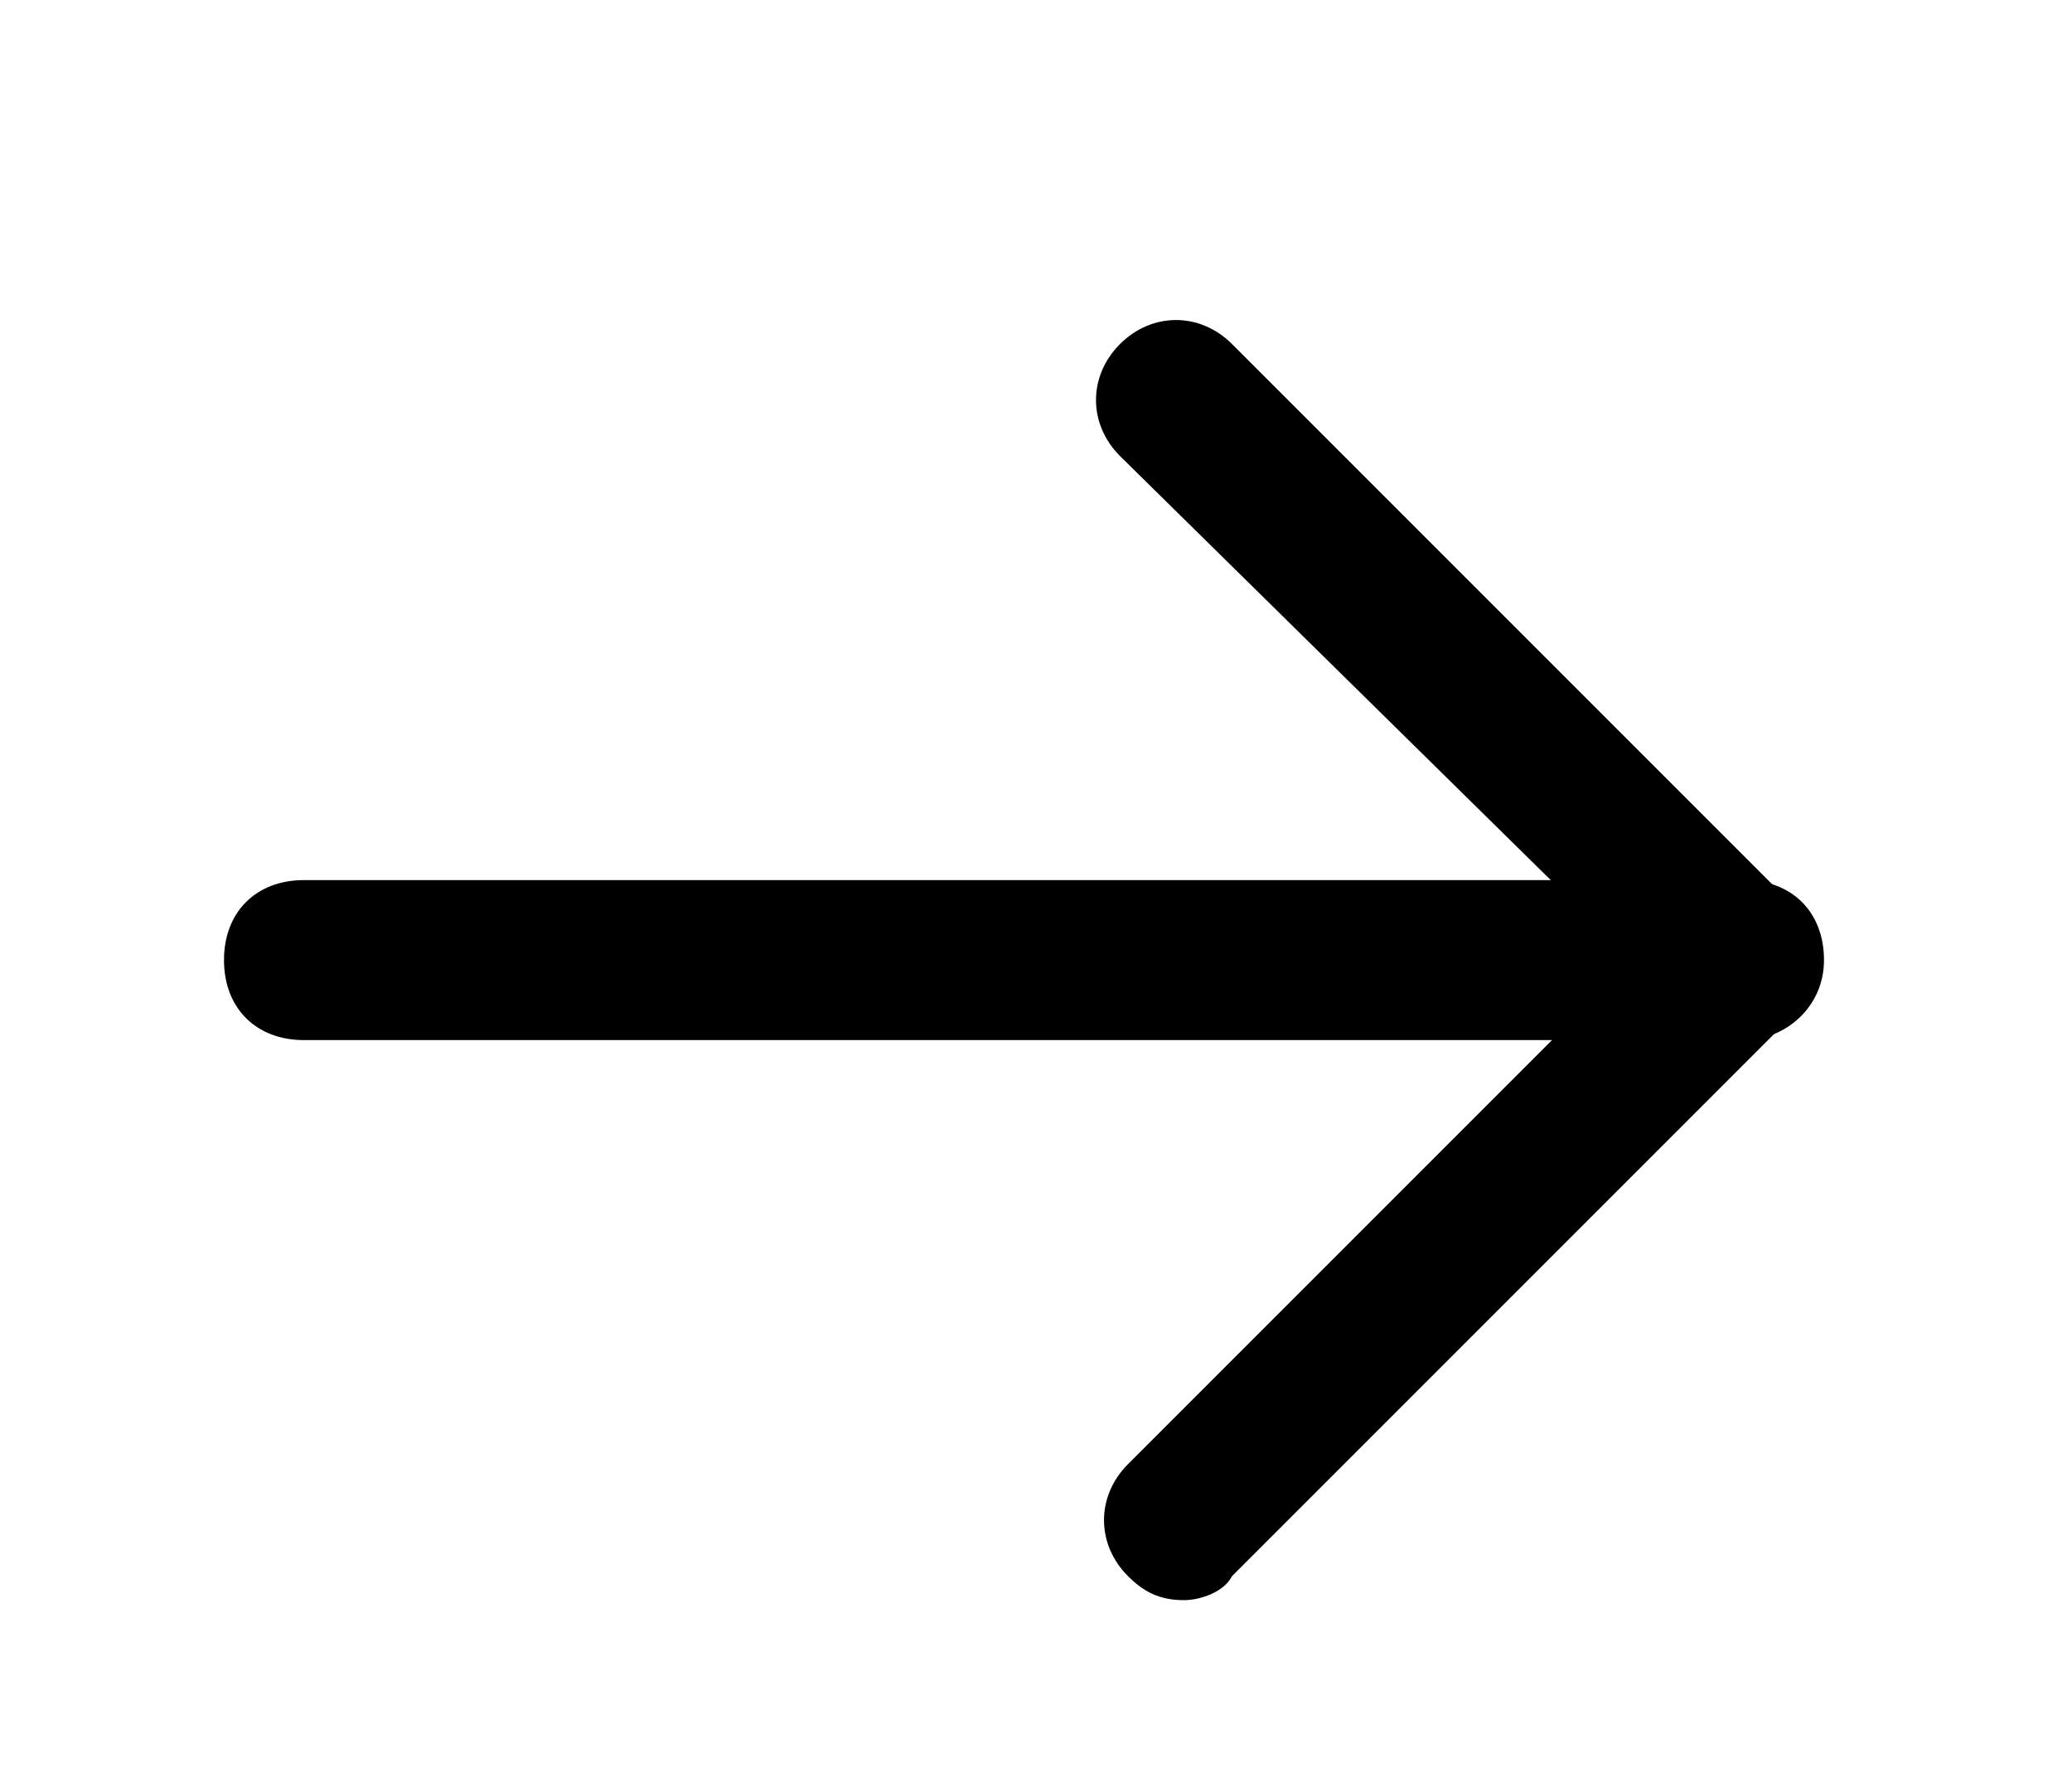
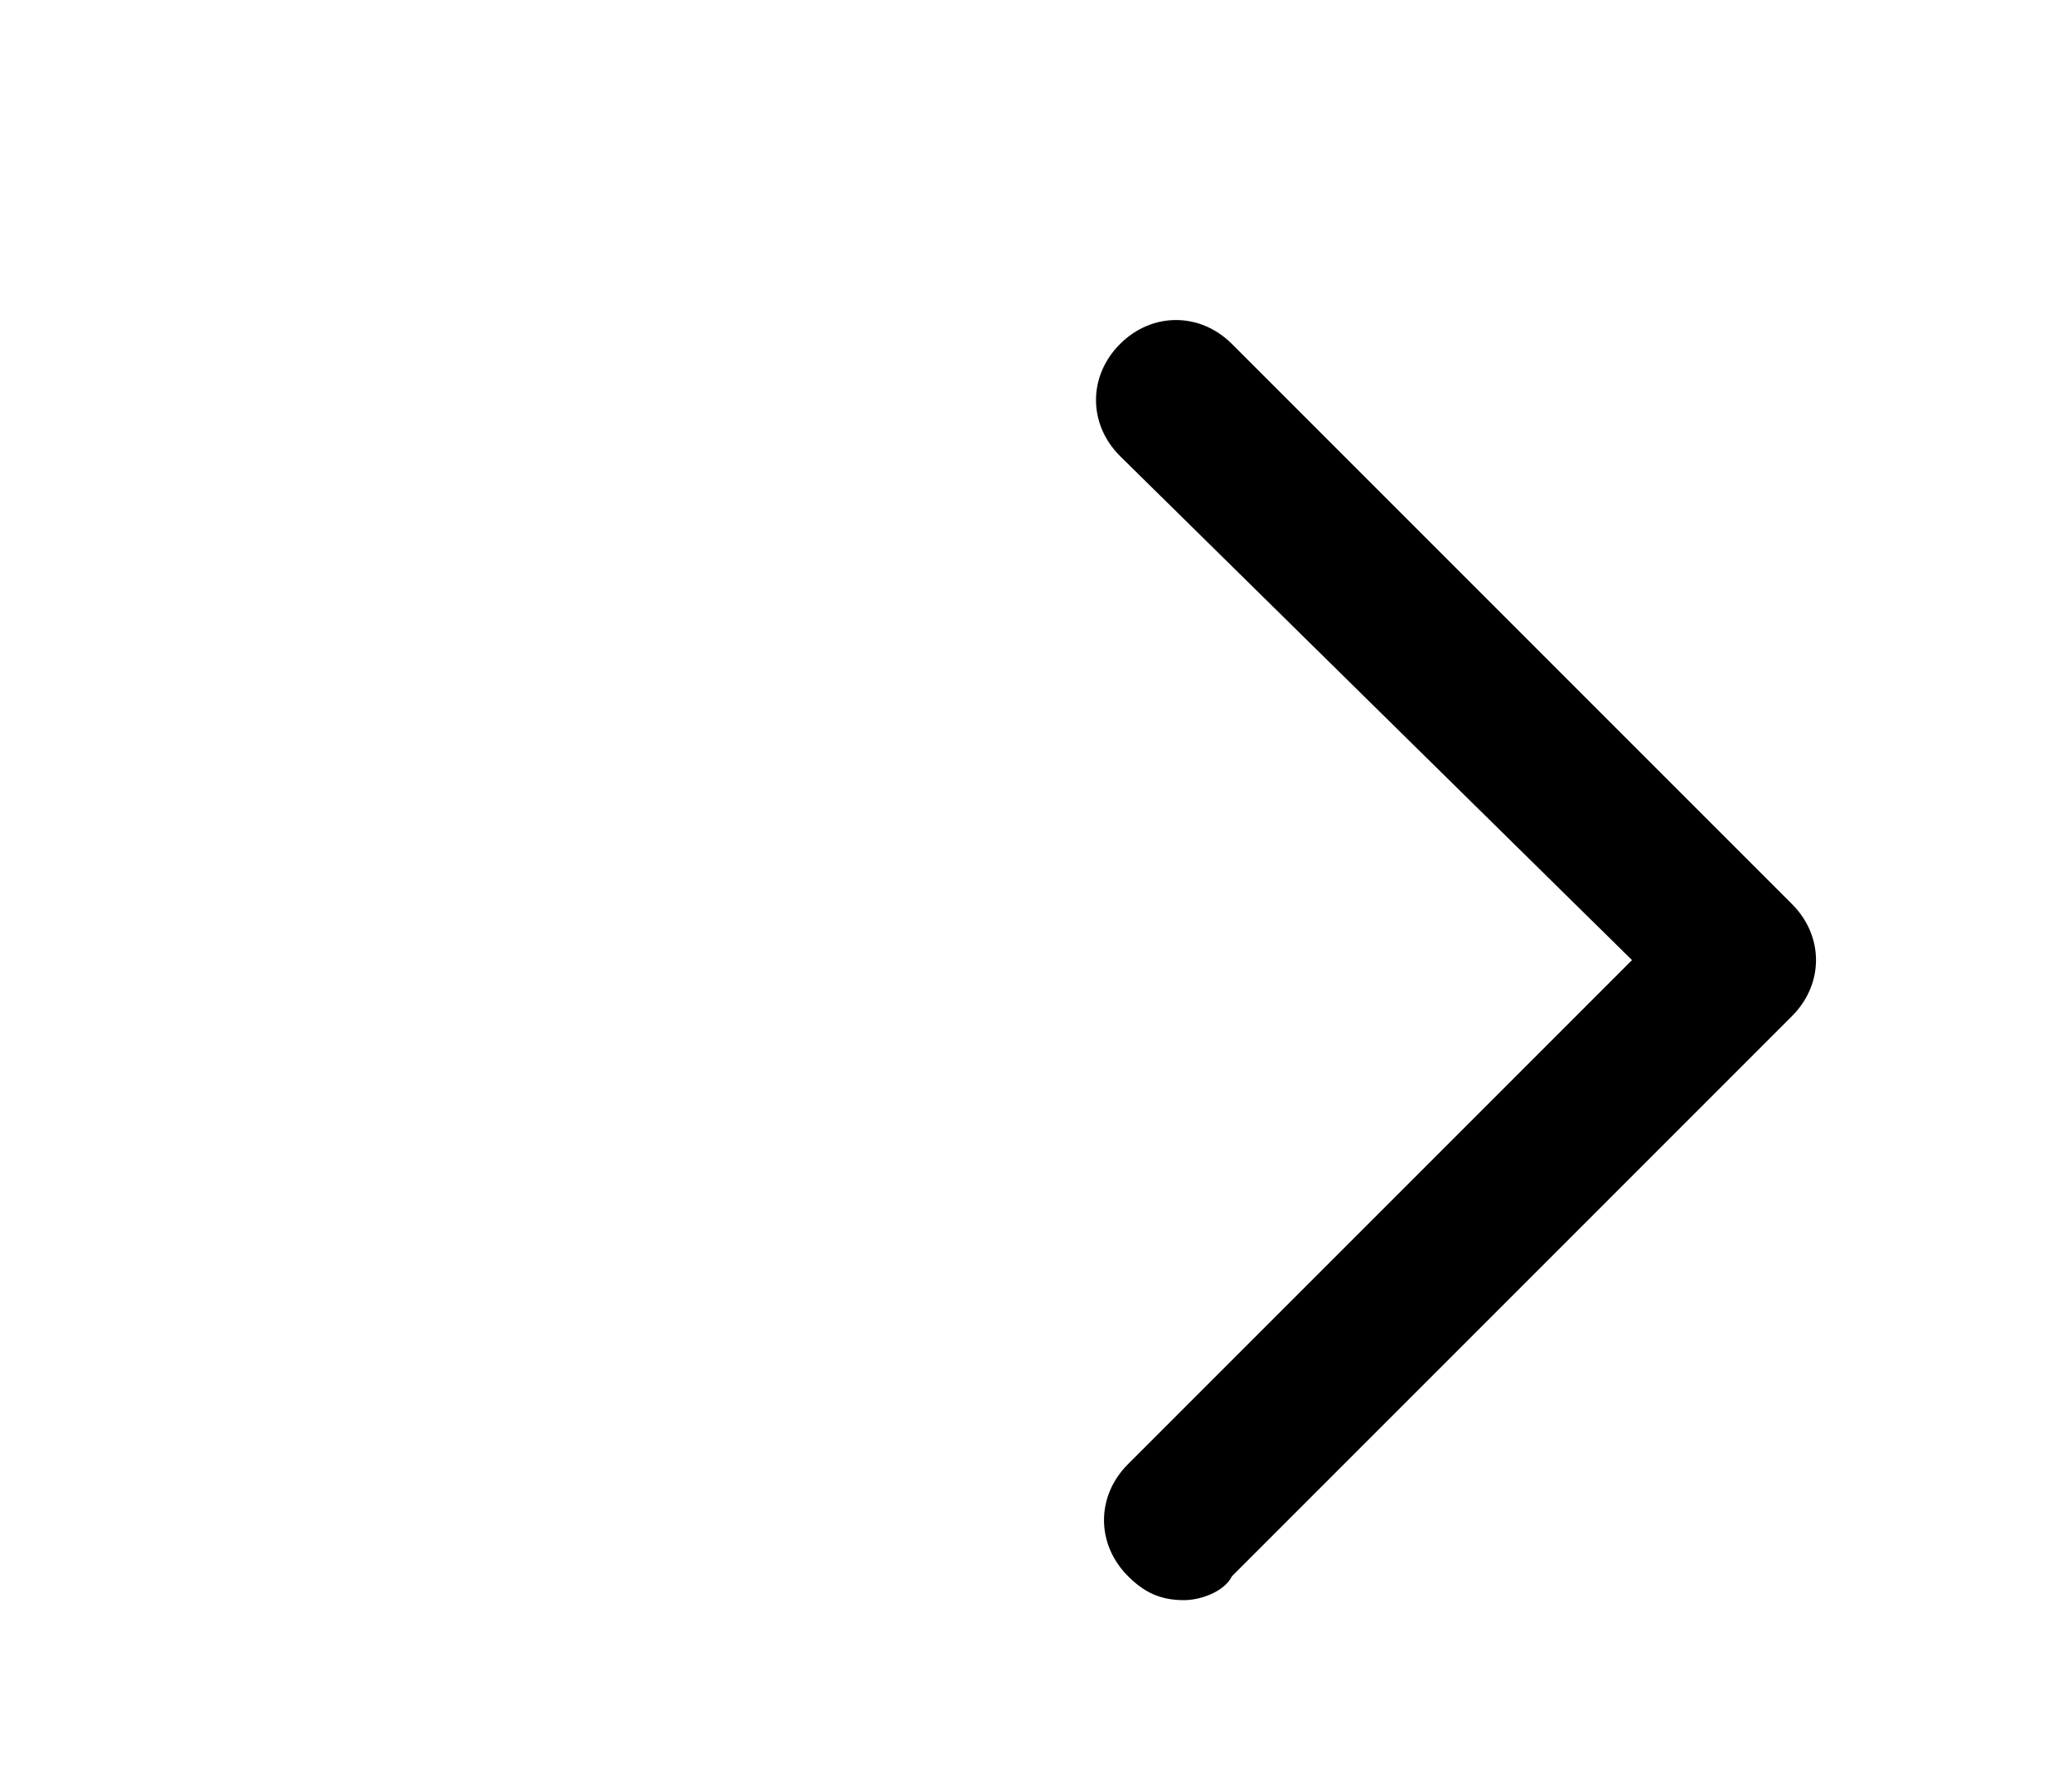
<svg xmlns="http://www.w3.org/2000/svg" version="1.1" id="Layer_1" x="0px" y="0px" viewBox="0 0 25.9 22.1" style="enable-background:new 0 0 25.9 22.1;" xml:space="preserve">
  <g id="Right_Arrow_00000059268735287978530920000005066570782616409514_">
    <g>
      <g>
-         <path d="M21.8,13h-18c-0.6,0-1-0.4-1-1s0.4-1,1-1h18c0.6,0,1,0.4,1,1S22.3,13,21.8,13z" />
-       </g>
+         </g>
    </g>
    <g>
      <g>
        <path d="M14.8,20c-0.3,0-0.5-0.1-0.7-0.3c-0.4-0.4-0.4-1,0-1.4l6.3-6.3L14,5.7c-0.4-0.4-0.4-1,0-1.4s1-0.4,1.4,0l7,7     c0.4,0.4,0.4,1,0,1.4l-7,7C15.3,19.9,15,20,14.8,20z" />
      </g>
    </g>
  </g>
</svg>